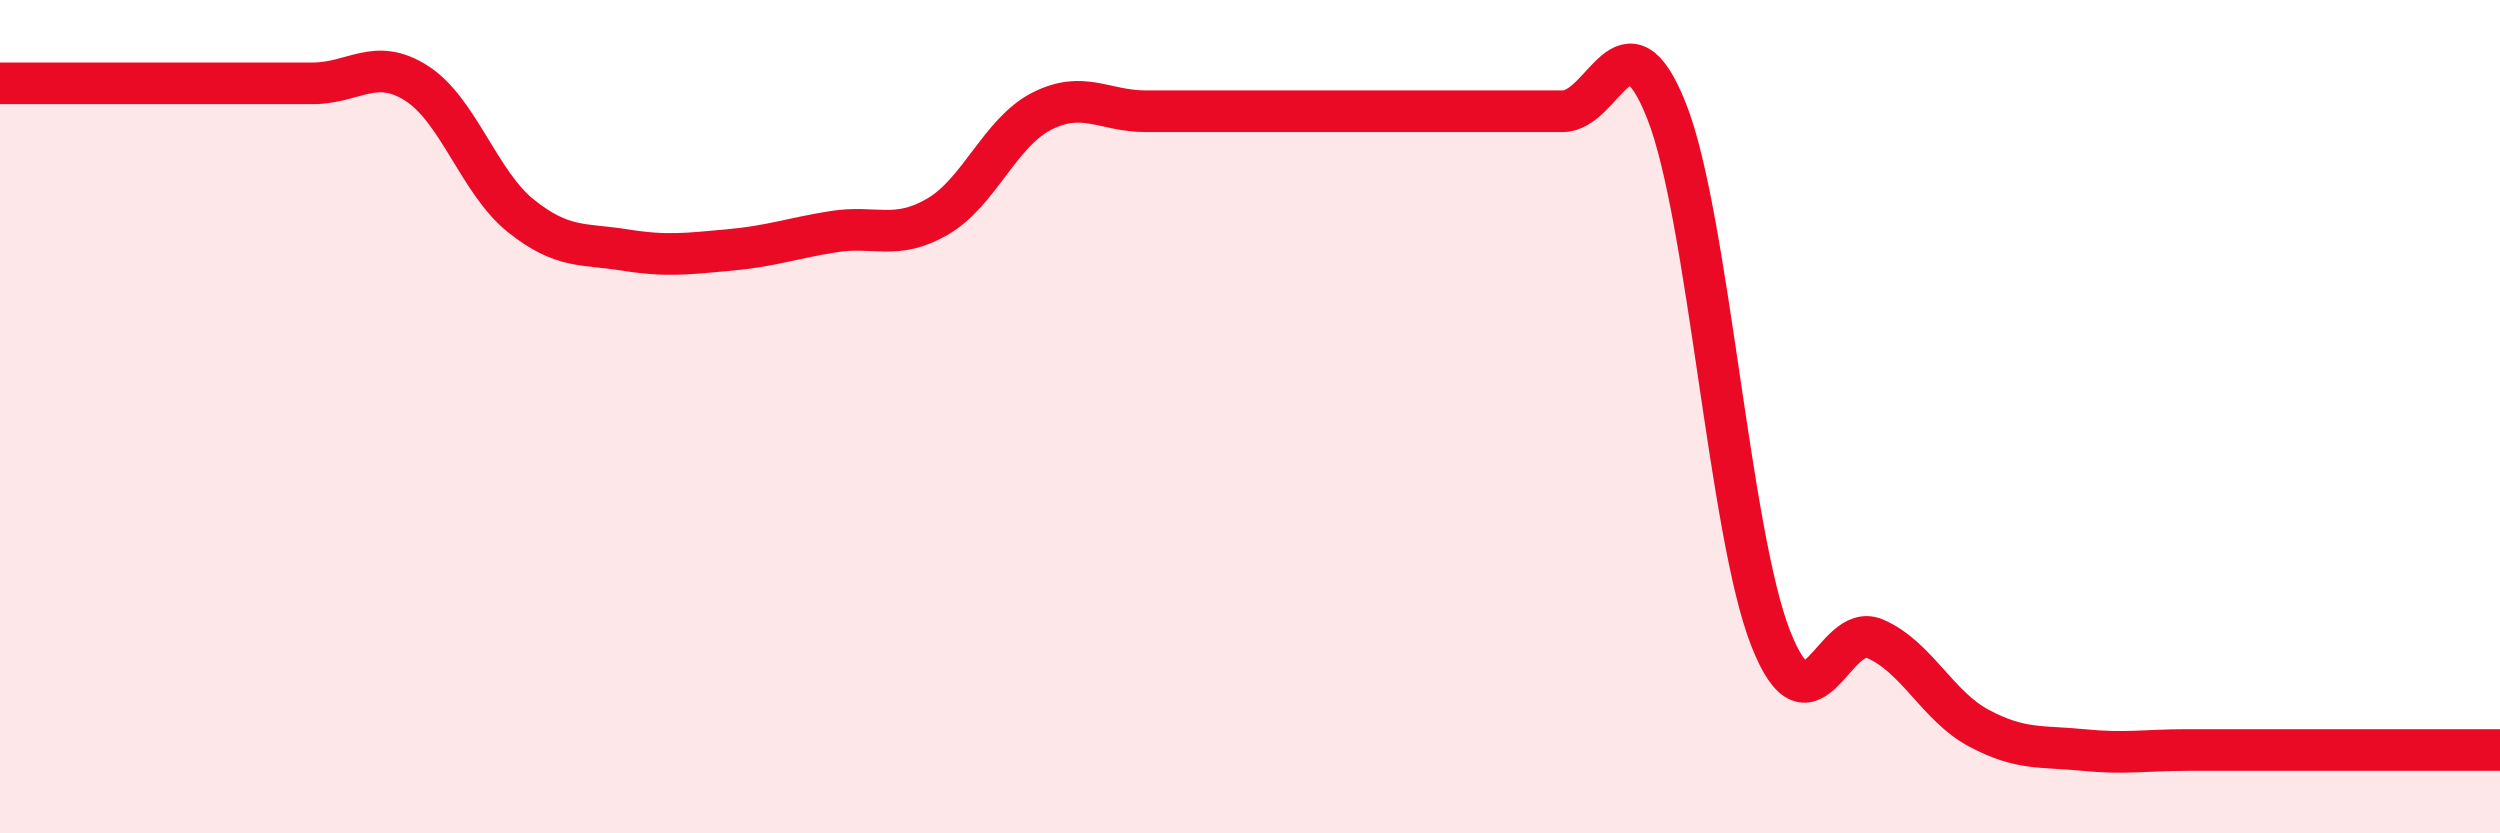
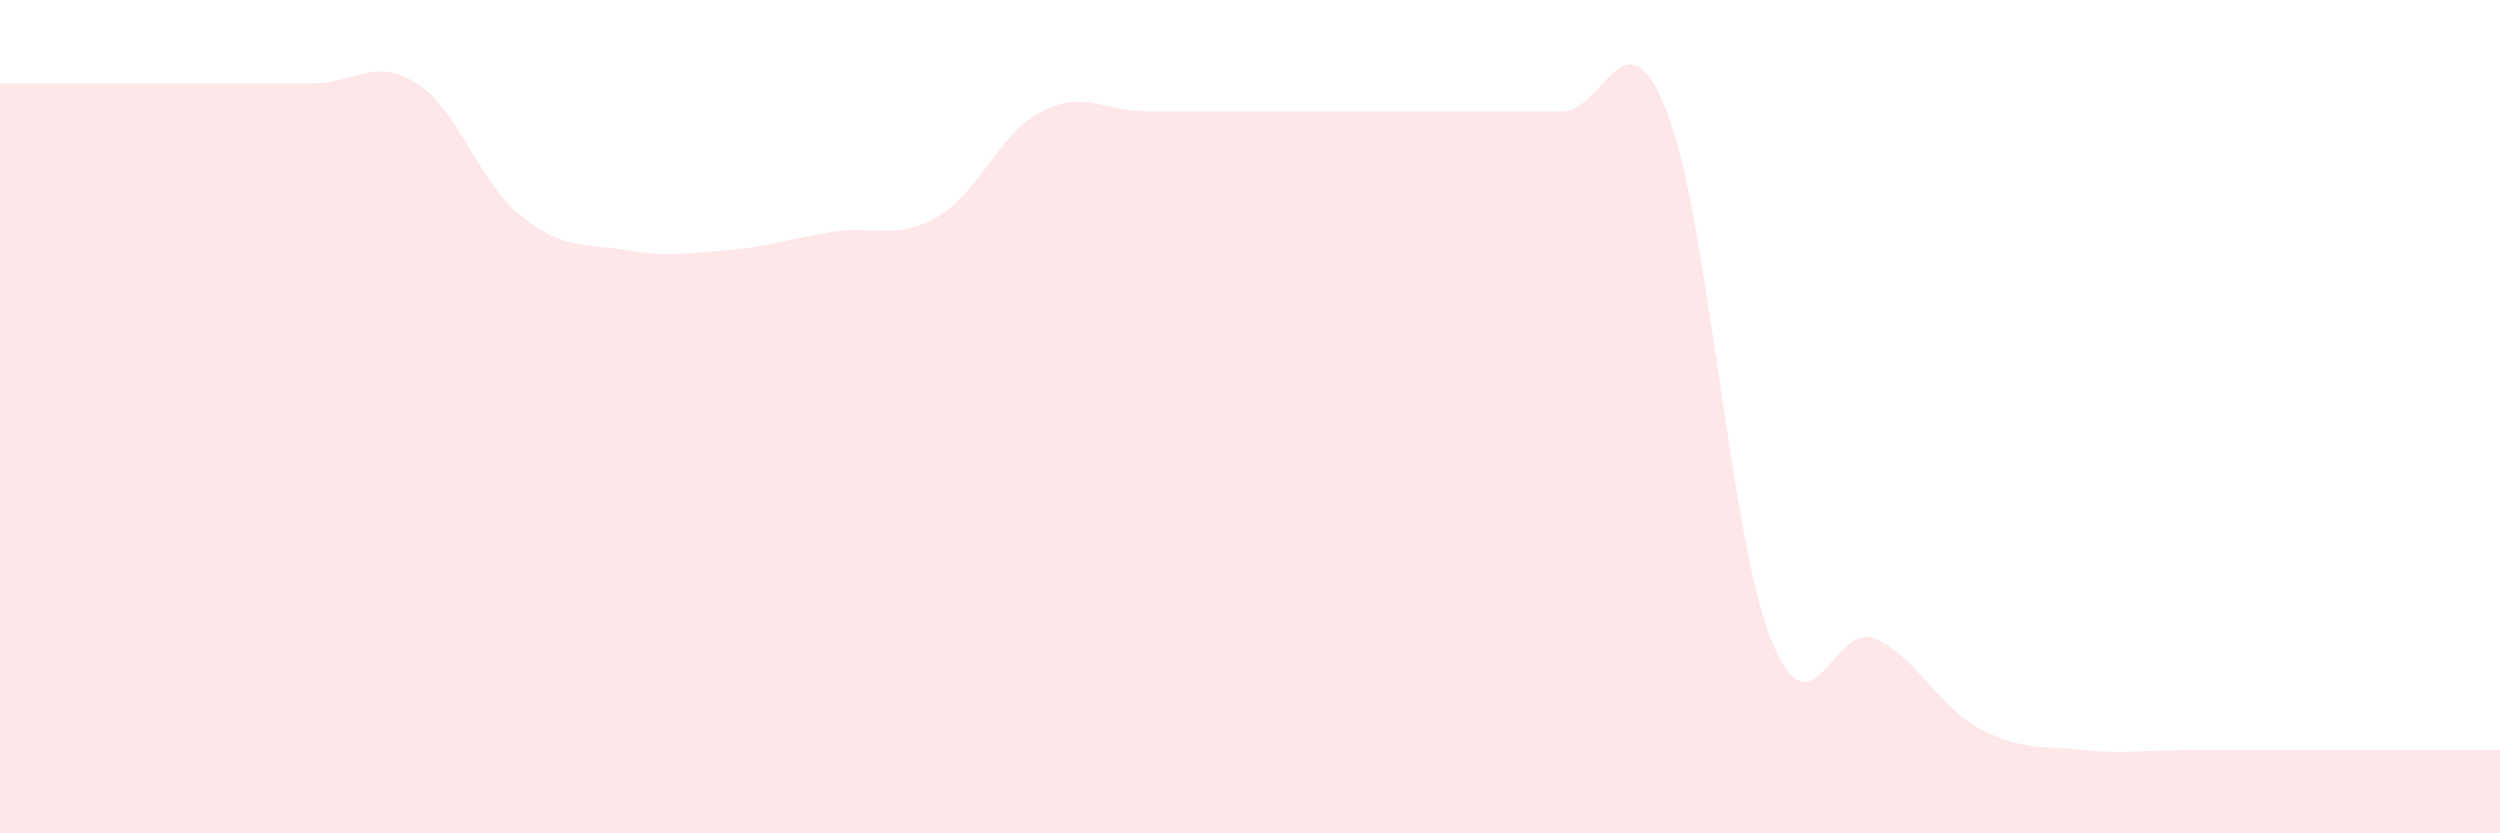
<svg xmlns="http://www.w3.org/2000/svg" width="60" height="20" viewBox="0 0 60 20">
  <path d="M 0,2 C 0.5,2 1.5,2 2.5,2 C 3.5,2 4,2 5,2 C 6,2 6.5,2 7.5,2 C 8.5,2 9,1.36 10,2 C 11,2.64 11.5,4.38 12.5,5.18 C 13.5,5.98 14,5.84 15,6 C 16,6.16 16.5,6.09 17.5,6 C 18.5,5.91 19,5.72 20,5.56 C 21,5.4 21.5,5.78 22.5,5.2 C 23.5,4.62 24,3.18 25,2.67 C 26,2.16 26.5,2.67 27.5,2.67 C 28.5,2.67 29,2.67 30,2.67 C 31,2.67 31.5,2.67 32.5,2.67 C 33.5,2.67 34,2.67 35,2.67 C 36,2.67 36.5,2.67 37.5,2.67 C 38.5,2.67 39,0.14 40,2.67 C 41,5.2 41.5,12.8 42.5,15.33 C 43.5,17.86 44,14.9 45,15.33 C 46,15.76 46.5,16.95 47.5,17.48 C 48.5,18.01 49,17.9 50,18 C 51,18.1 51.5,18 52.5,18 C 53.5,18 53.5,18 55,18 C 56.5,18 59,18 60,18L60 20L0 20Z" fill="#EB0A25" opacity="0.1" stroke-linecap="round" stroke-linejoin="round" />
-   <path d="M 0,2 C 0.5,2 1.5,2 2.5,2 C 3.5,2 4,2 5,2 C 6,2 6.5,2 7.5,2 C 8.5,2 9,1.36 10,2 C 11,2.64 11.5,4.38 12.5,5.18 C 13.5,5.98 14,5.84 15,6 C 16,6.16 16.5,6.09 17.5,6 C 18.5,5.91 19,5.72 20,5.56 C 21,5.4 21.5,5.78 22.5,5.2 C 23.5,4.62 24,3.18 25,2.67 C 26,2.16 26.5,2.67 27.5,2.67 C 28.5,2.67 29,2.67 30,2.67 C 31,2.67 31.5,2.67 32.5,2.67 C 33.5,2.67 34,2.67 35,2.67 C 36,2.67 36.5,2.67 37.5,2.67 C 38.5,2.67 39,0.14 40,2.67 C 41,5.2 41.5,12.8 42.5,15.33 C 43.5,17.86 44,14.9 45,15.33 C 46,15.76 46.5,16.95 47.5,17.48 C 48.5,18.01 49,17.9 50,18 C 51,18.1 51.5,18 52.5,18 C 53.5,18 53.5,18 55,18 C 56.5,18 59,18 60,18" stroke="#EB0A25" stroke-width="1" fill="none" stroke-linecap="round" stroke-linejoin="round" />
</svg>